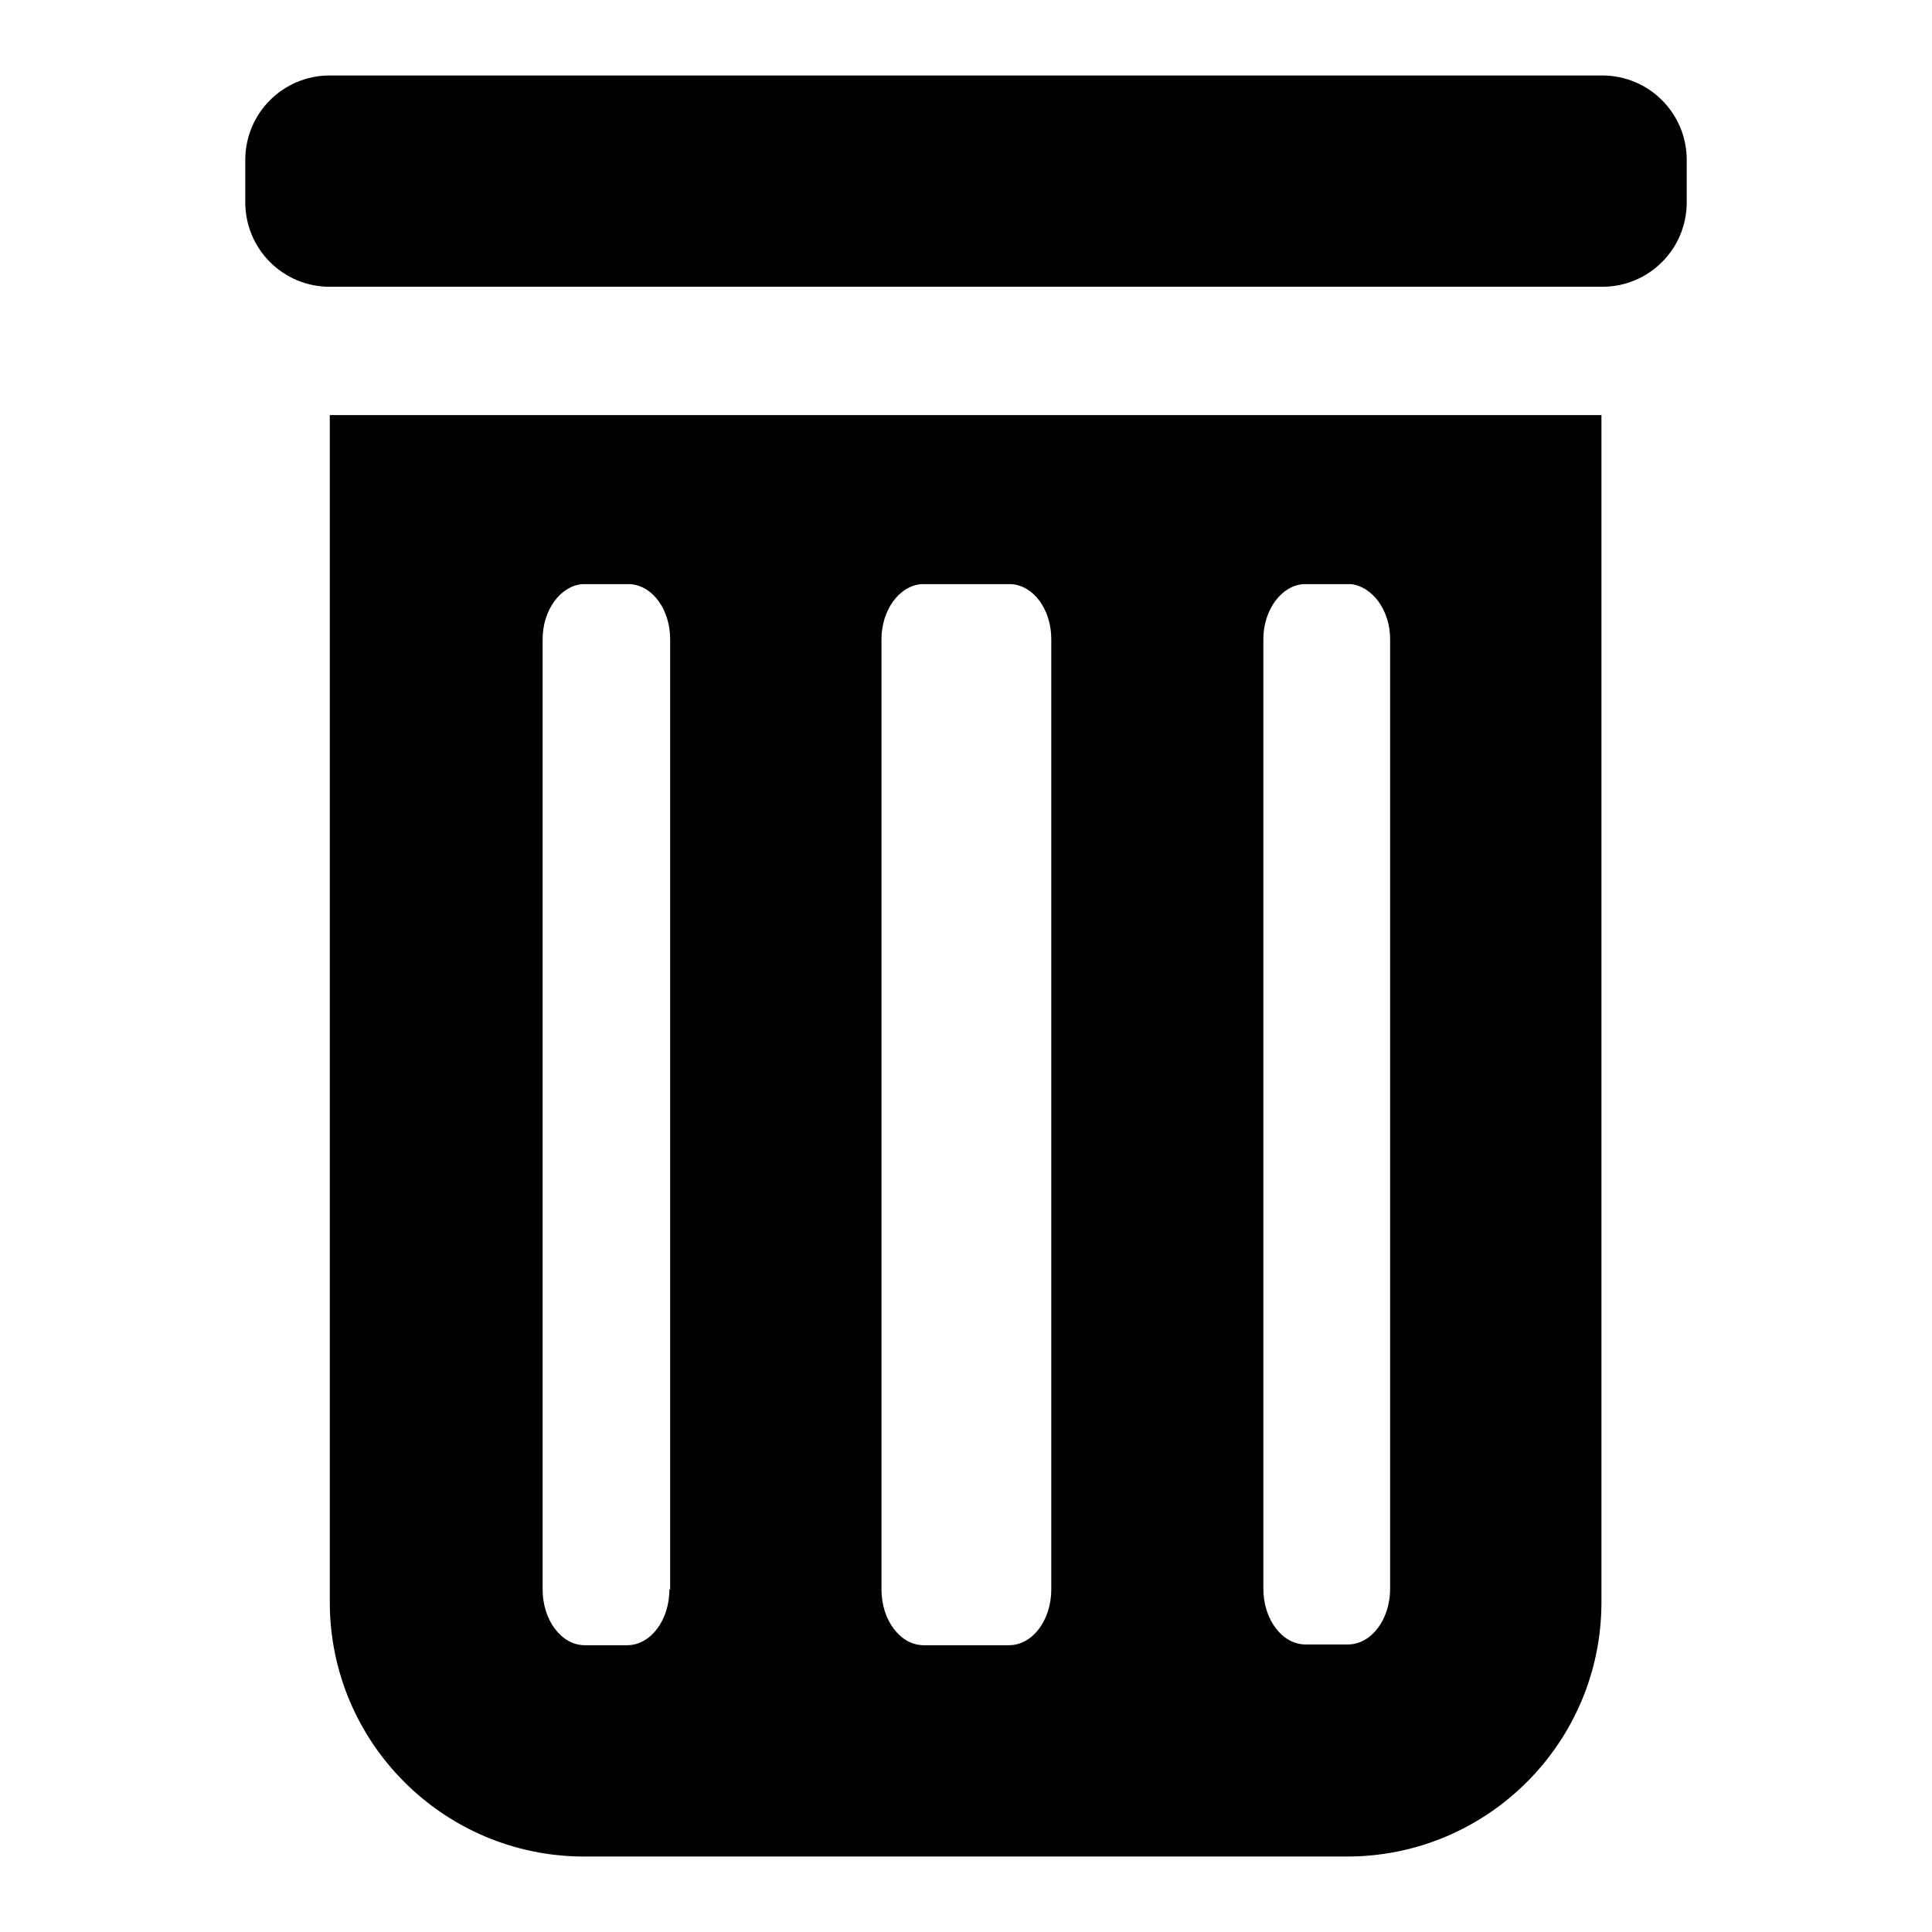
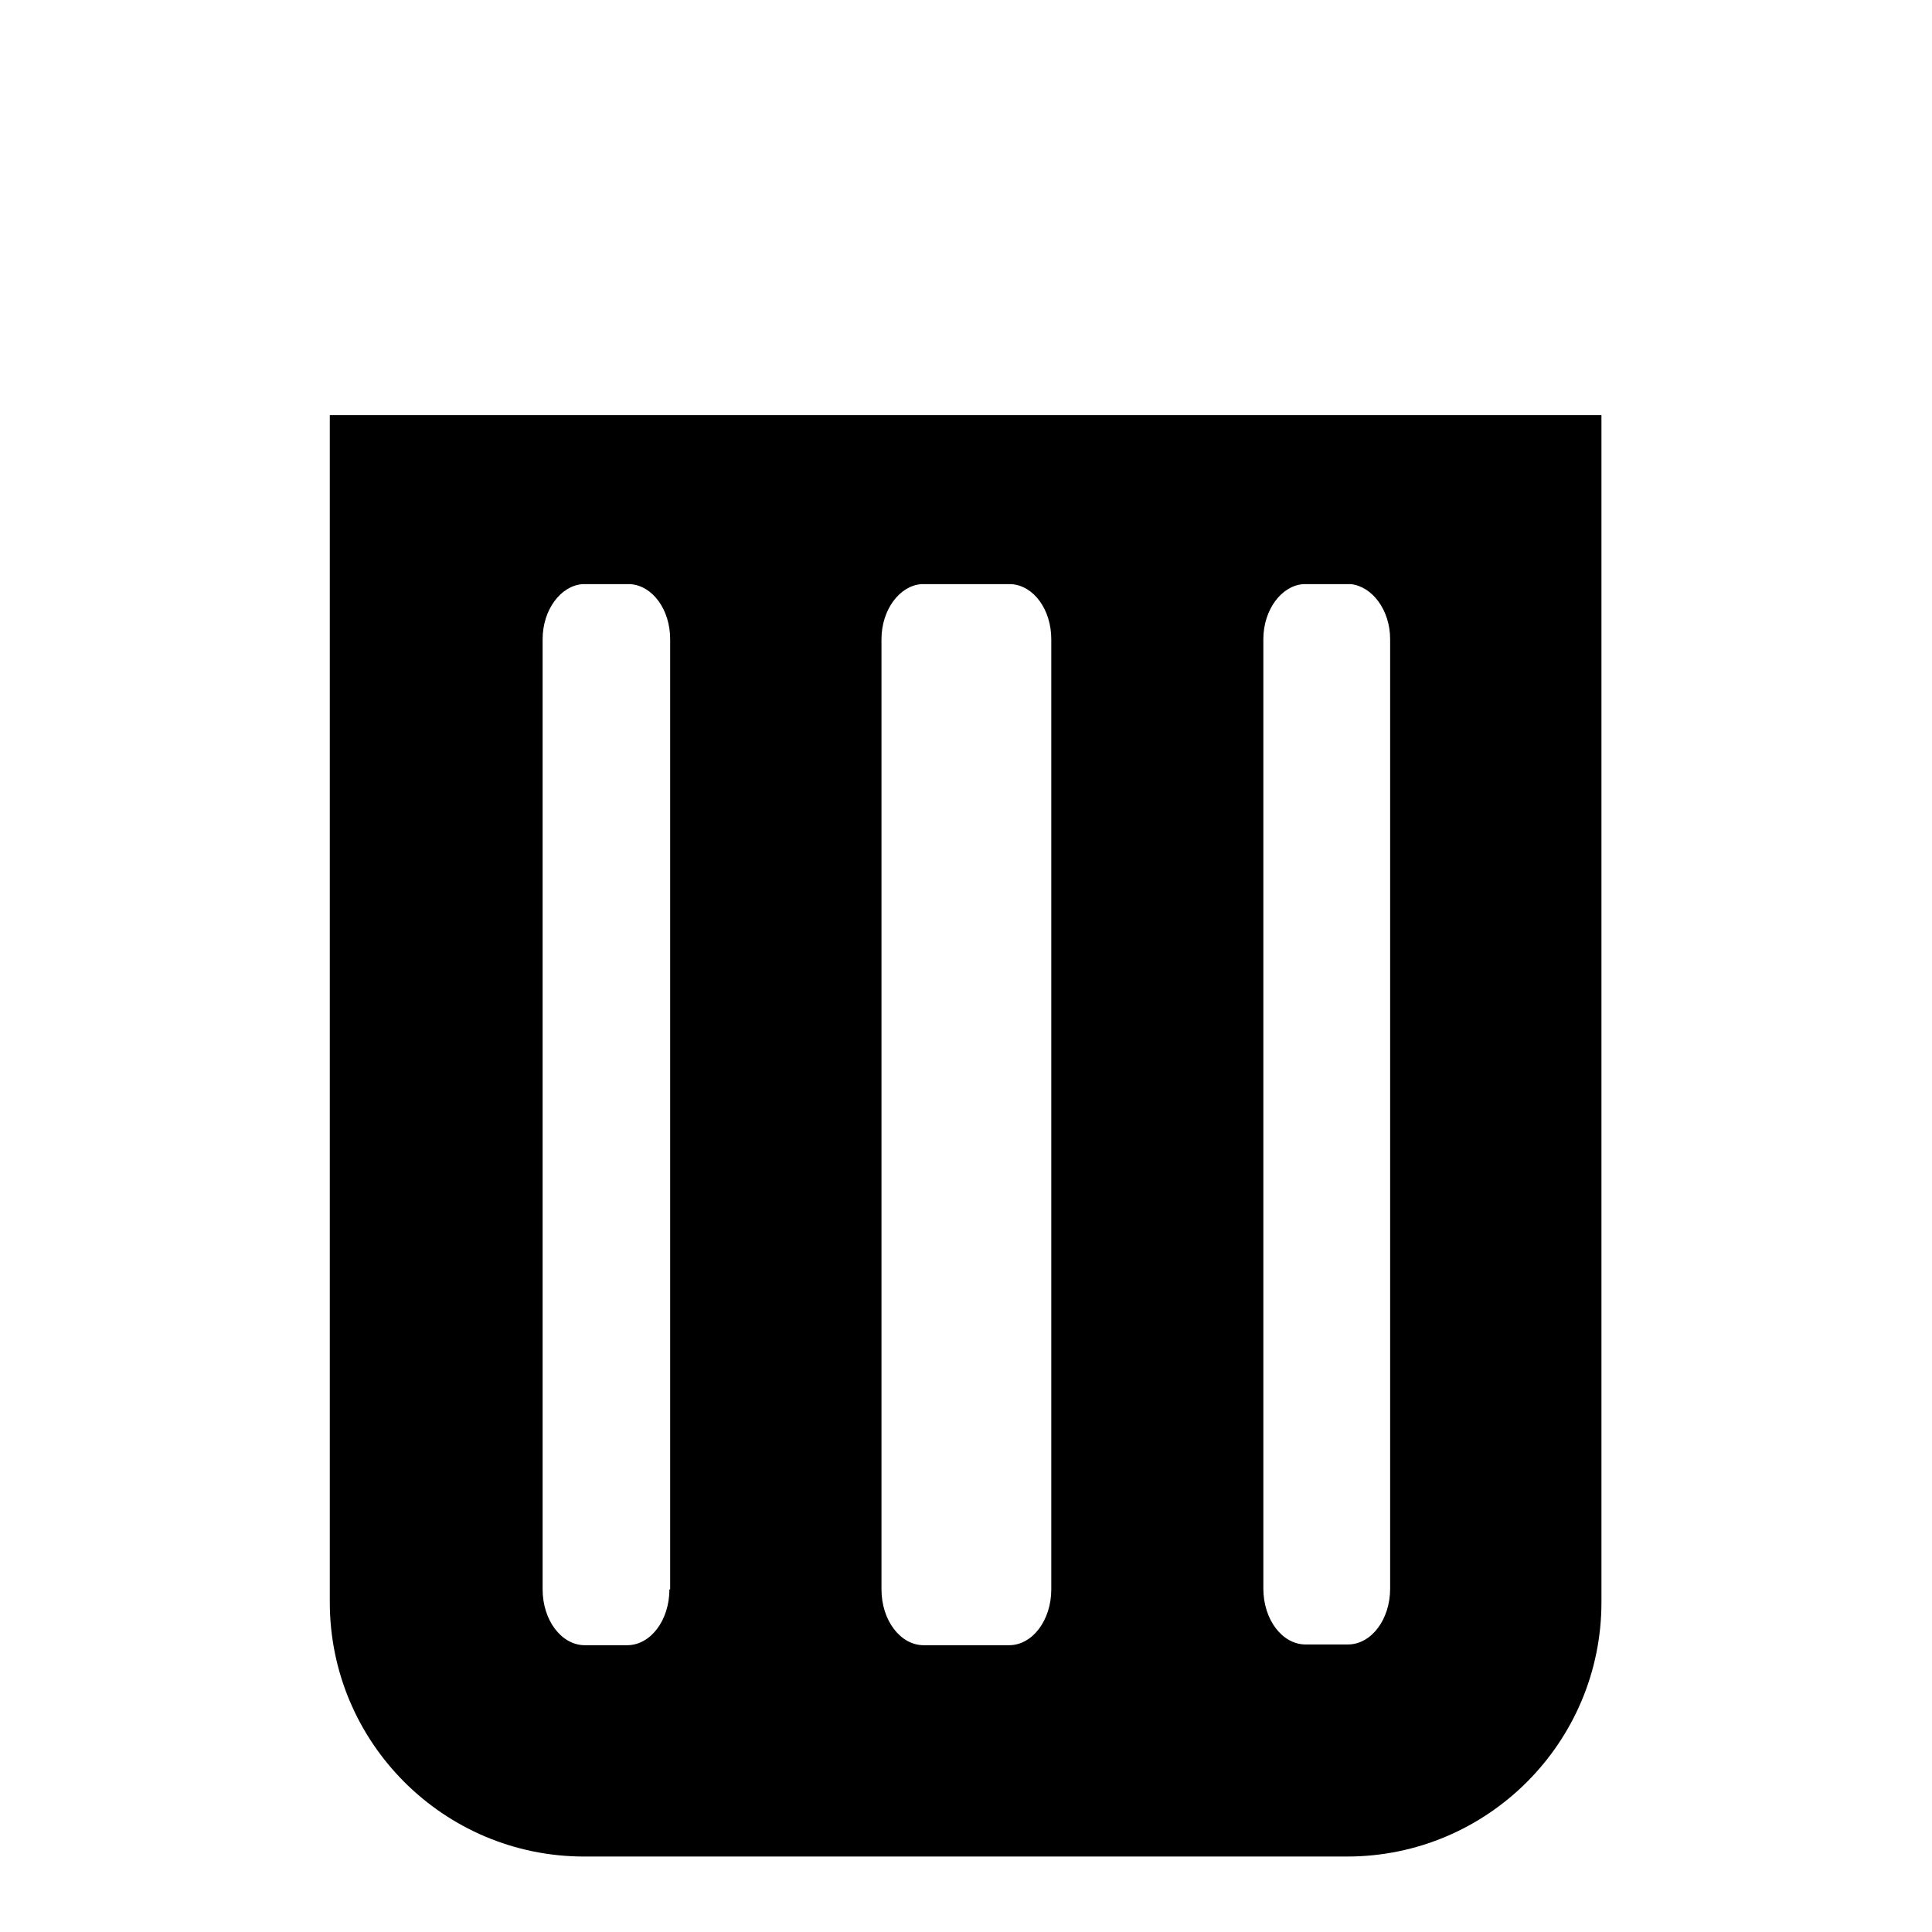
<svg xmlns="http://www.w3.org/2000/svg" version="1.1" x="0px" y="0px" viewBox="0 0 256 256" enable-background="new 0 0 256 256" xml:space="preserve">
  <g>
    <g>
      <path fill="#000000" d="M43.7,55v157.3c0,18.6,15.1,33.7,33.7,33.7h101.1c18.6,0,33.7-15.1,33.7-33.7V55H43.7L43.7,55z M88.7,210.6c0,4.1-2.5,7.4-5.6,7.4h-5.6c-3.1,0-5.6-3.3-5.6-7.4V84.7c0-3.9,2.4-7.1,5.3-7.3h6.3c3,0.2,5.3,3.4,5.3,7.3V210.6L88.7,210.6z M139.3,210.6c0,4.1-2.5,7.4-5.6,7.4h-11.3c-3.1,0-5.6-3.3-5.6-7.4V84.7c0-3.9,2.4-7.1,5.3-7.3h11.9c3,0.2,5.3,3.4,5.3,7.3L139.3,210.6L139.3,210.6z M184.2,84.7v125.8c0,4.1-2.5,7.4-5.6,7.4h-5.6c-3.1,0-5.6-3.3-5.6-7.4V84.7c0-3.9,2.4-7.1,5.3-7.3h6.3C181.8,77.7,184.2,80.8,184.2,84.7z" />
-       <path fill="#000000" d="M212.3,10H43.7c-6.2,0-11.2,5-11.2,11.2v5.6c0,6.2,5,11.2,11.2,11.2h168.6c6.2,0,11.2-5,11.2-11.2v-5.6C223.5,15,218.5,10,212.3,10z" />
    </g>
  </g>
</svg>